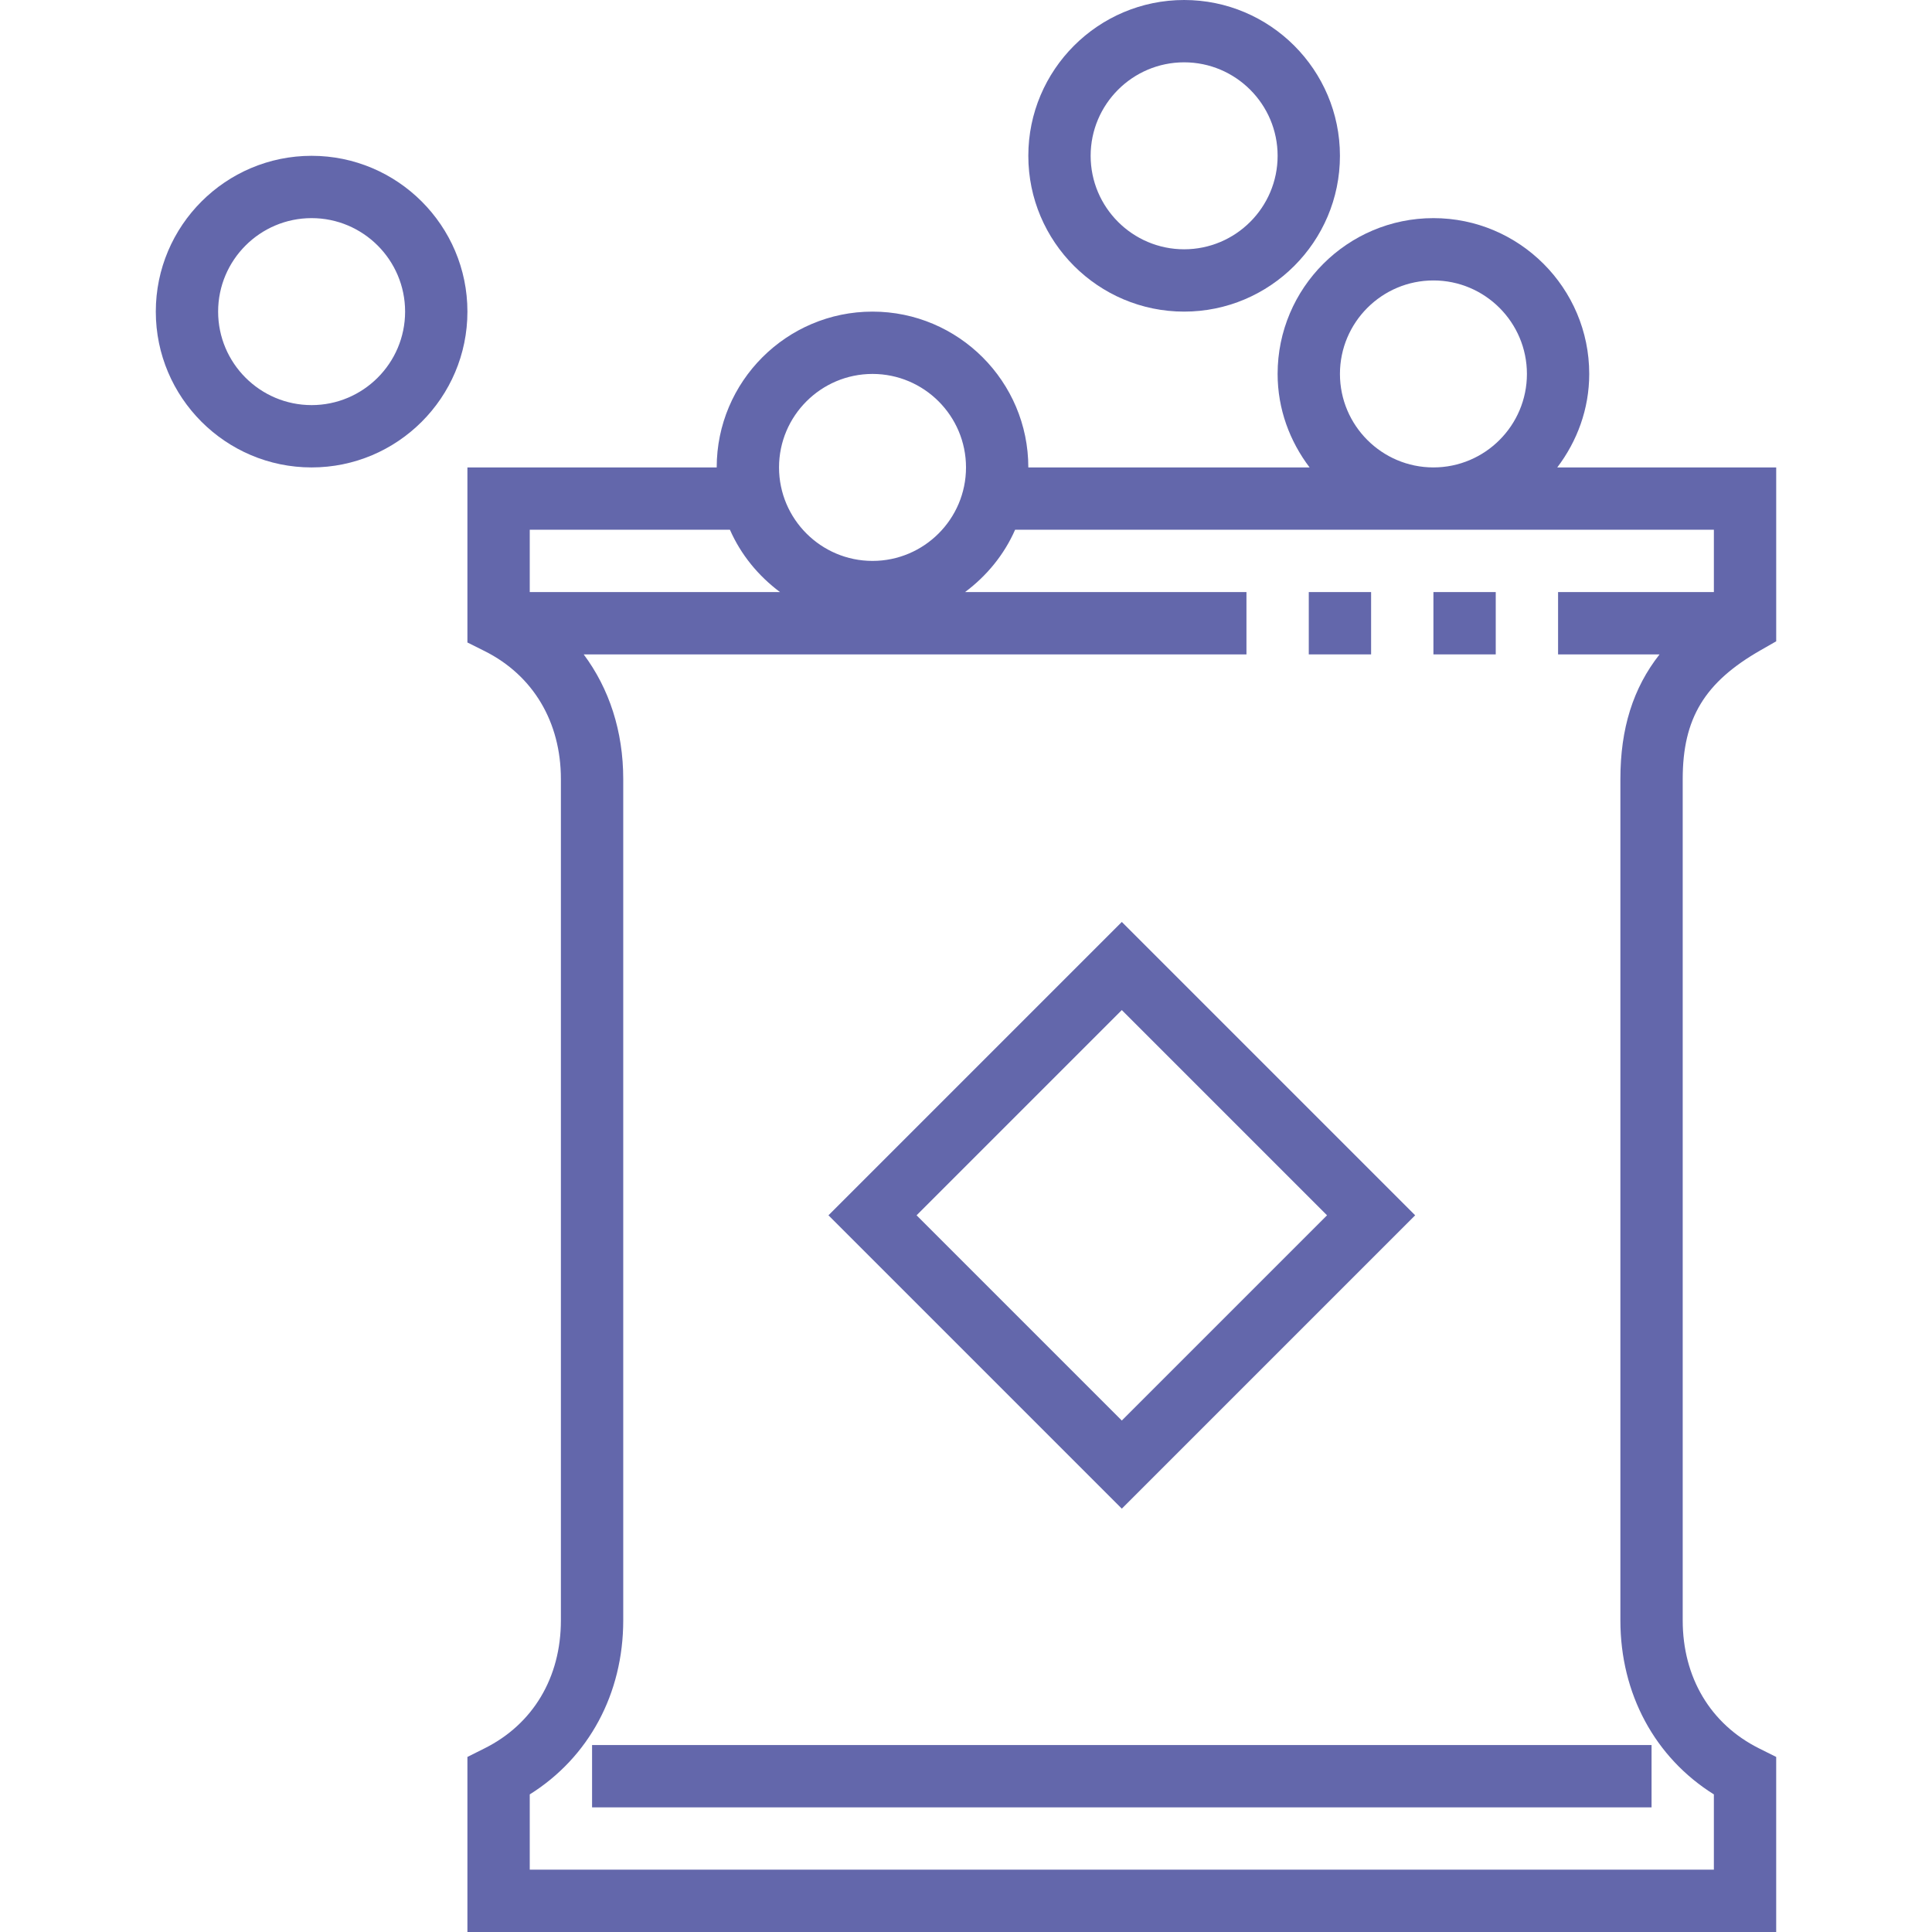
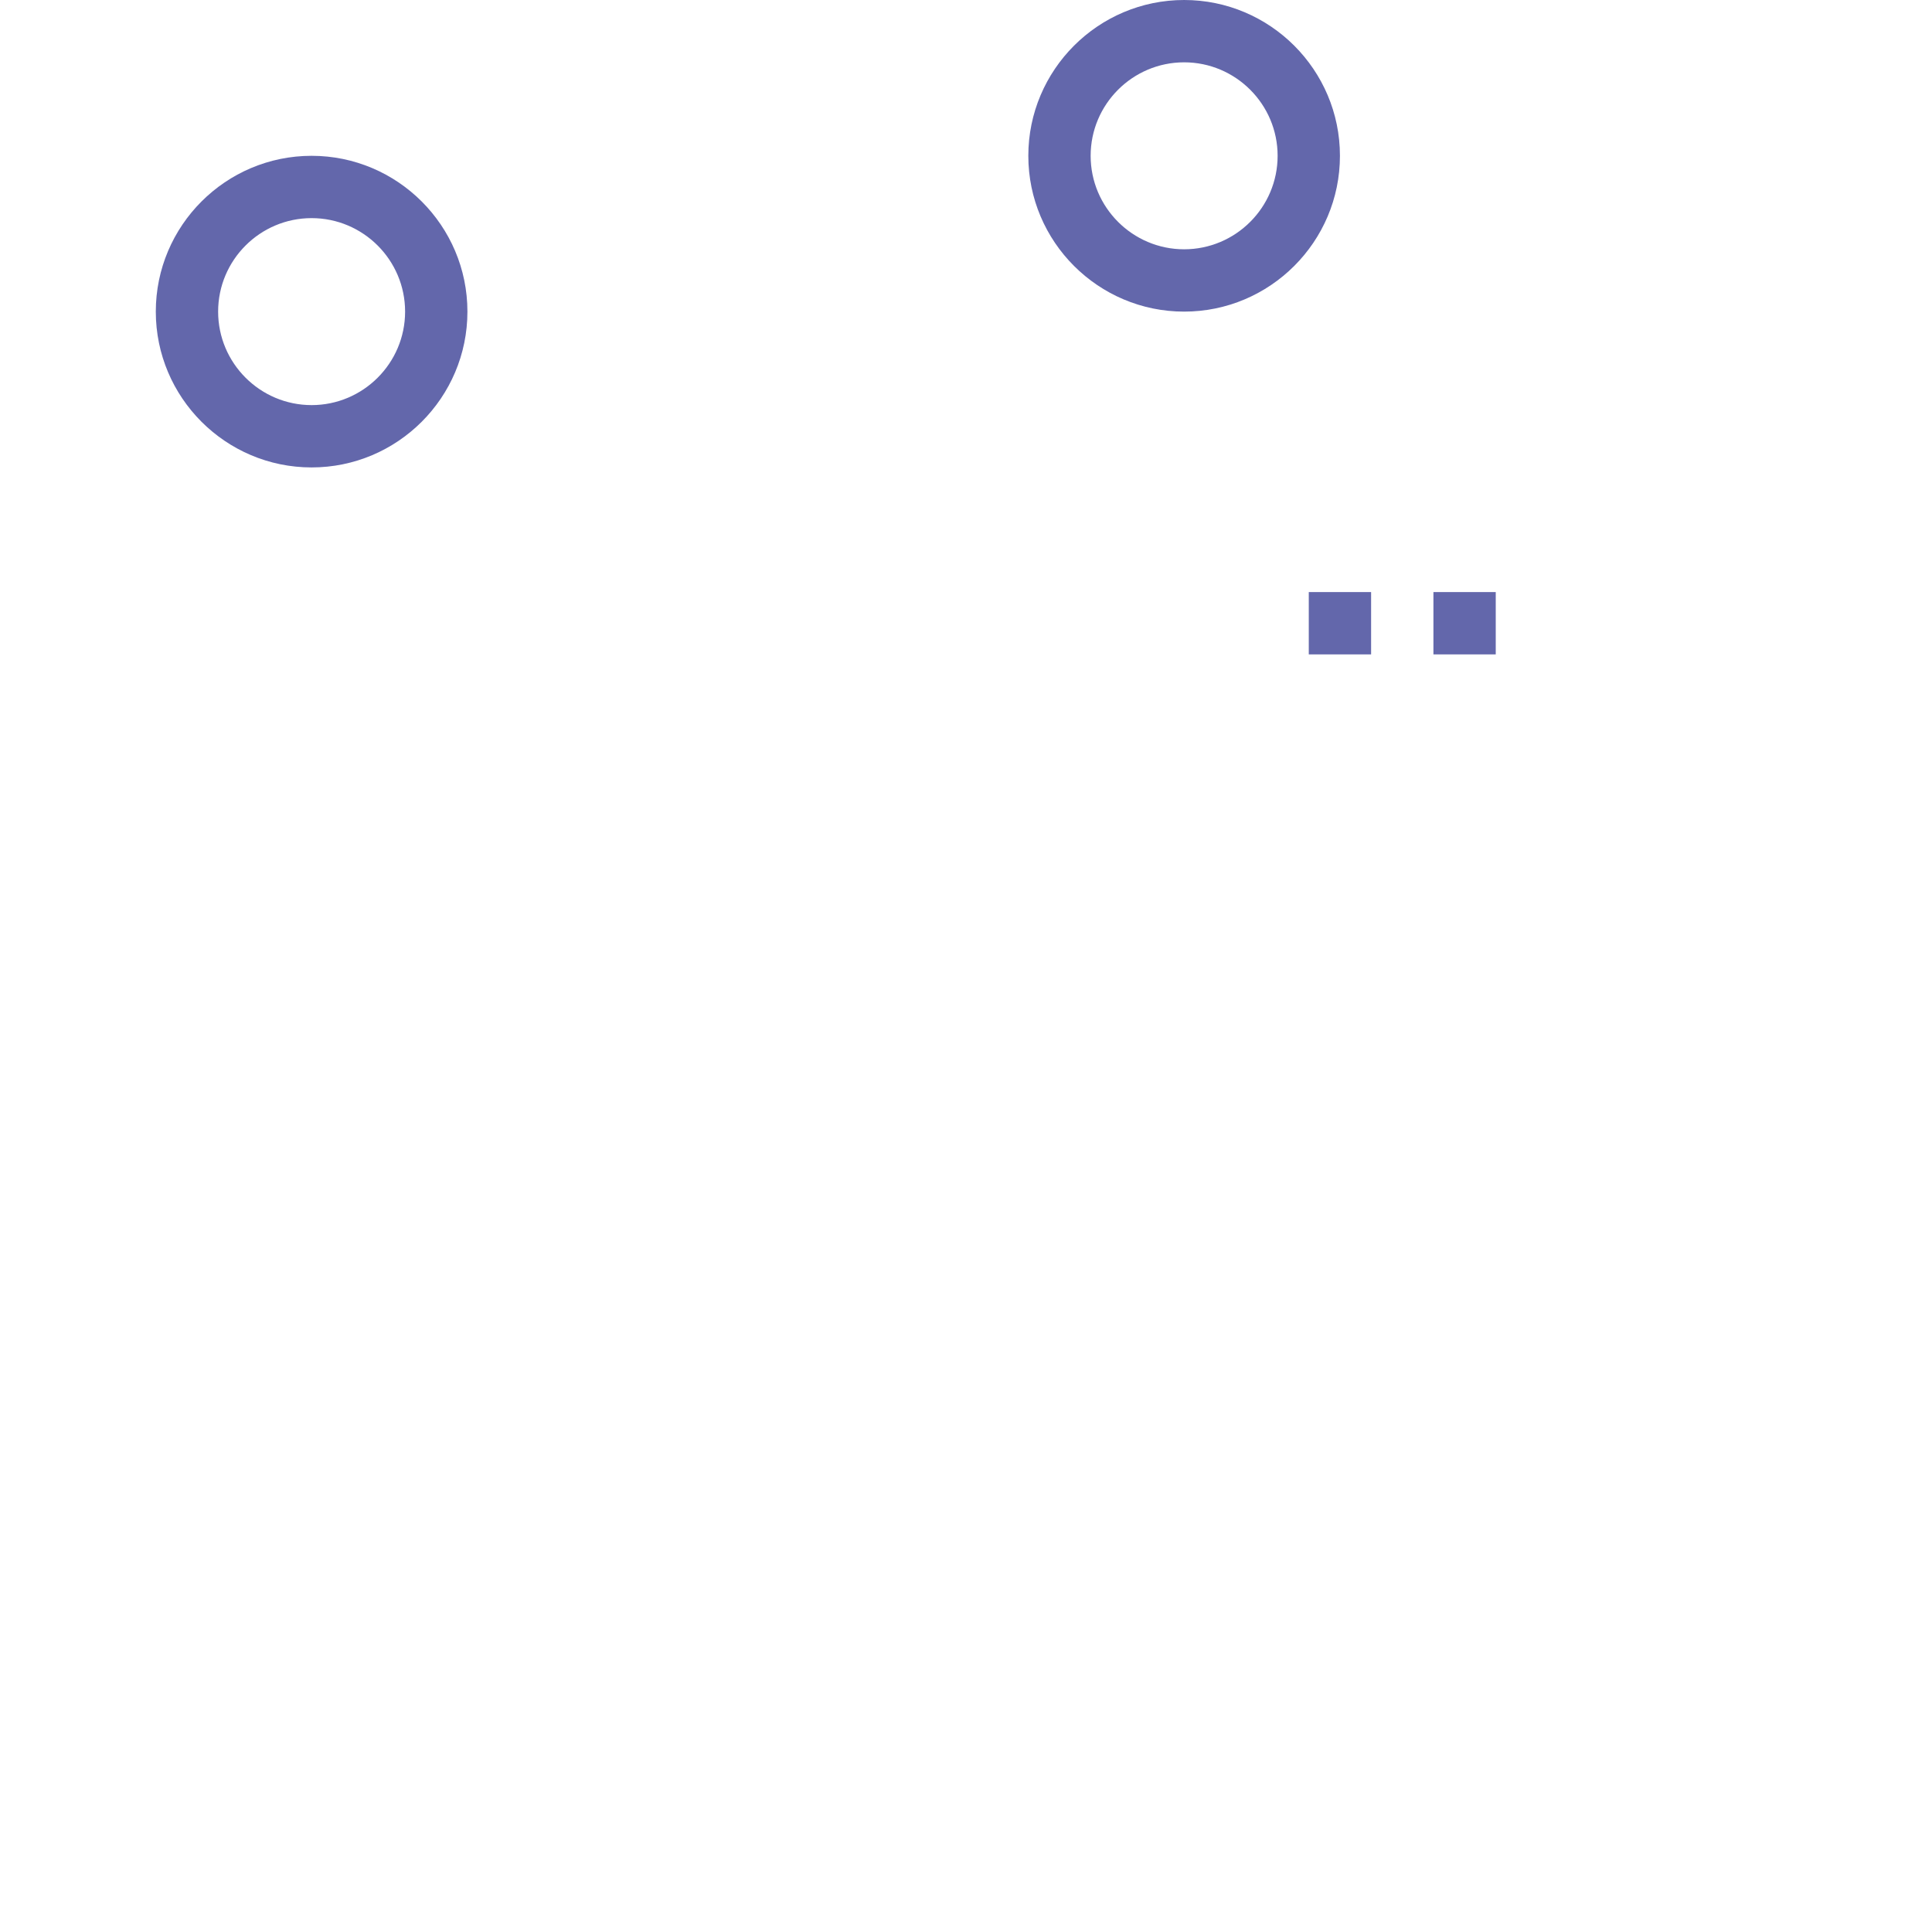
<svg xmlns="http://www.w3.org/2000/svg" fill="#6367ab" version="1.1" id="Layer_1" viewBox="0 0 290.624 290.624" xml:space="preserve" width="800px" height="800px">
  <g id="SVGRepo_bgCarrier" stroke-width="0" />
  <g id="SVGRepo_tracerCarrier" stroke-linecap="round" stroke-linejoin="round" />
  <g id="SVGRepo_iconCarrier">
    <g>
      <g>
        <g>
-           <rect x="89.063" y="262.5" width="159.375" height="9.375" />
          <rect x="215.625" y="89.063" width="9.375" height="9.375" />
          <rect x="196.875" y="89.063" width="9.375" height="9.375" />
-           <path d="M264.83,97.819l2.358-1.35V70.313h-32.934c2.977-3.928,4.809-8.766,4.809-14.063c0-12.923-10.514-23.438-23.438-23.438 s-23.438,10.514-23.438,23.438c0,5.297,1.833,10.134,4.809,14.063h-42.309c0-12.923-10.514-23.438-23.438-23.438 s-23.438,10.514-23.438,23.438h-37.5v26.334l2.592,1.294c7.289,3.647,11.47,10.659,11.47,19.247V243.75 c0,8.583-4.181,15.6-11.47,19.242l-2.592,1.298v26.334h196.875V264.29l-2.592-1.294c-7.289-3.647-11.47-10.664-11.47-19.247 V117.188C253.125,108.07,256.406,102.637,264.83,97.819z M215.626,42.187c7.754,0,14.063,6.309,14.063,14.063 c0,7.754-6.309,14.063-14.063,14.063c-7.754,0-14.063-6.31-14.063-14.063S207.872,42.187,215.626,42.187z M131.25,56.25 c7.753,0,14.063,6.309,14.063,14.063c0,7.754-6.309,14.063-14.063,14.063c-7.754,0-14.063-6.309-14.063-14.063 C117.187,62.559,123.497,56.25,131.25,56.25z M79.688,89.063v-9.375H109.8c1.65,3.755,4.28,6.952,7.533,9.375H79.688z M249.641,98.438c-3.994,5.077-5.892,11.161-5.892,18.75V243.75c0,11.048,5.198,20.63,14.063,26.175v11.325H79.688v-11.325 c8.864-5.545,14.063-15.127,14.063-26.175V117.188c0-7.181-2.1-13.594-5.948-18.75H187.5v-9.375h-42.333 c3.253-2.423,5.883-5.62,7.533-9.375h105.113v9.375h-23.438v9.375H249.641z" />
          <path d="M46.875,23.438c-12.923,0-23.438,10.514-23.438,23.438c0,12.924,10.514,23.438,23.438,23.438S70.313,59.8,70.313,46.876 S59.797,23.438,46.875,23.438z M46.875,60.938c-7.753,0-14.063-6.309-14.063-14.063c0-7.754,6.309-14.063,14.063-14.063 c7.754,0,14.063,6.309,14.063,14.063C60.938,54.629,54.628,60.938,46.875,60.938z" />
          <path d="M178.125,46.875c12.923,0,23.438-10.514,23.438-23.438S191.048,0,178.125,0c-12.923,0-23.438,10.514-23.438,23.438 S165.202,46.875,178.125,46.875z M178.125,9.375c7.753,0,14.063,6.309,14.063,14.063c0,7.754-6.31,14.062-14.063,14.062 s-14.063-6.309-14.063-14.063C164.062,15.683,170.372,9.375,178.125,9.375z" />
-           <path d="M212.878,182.813l-44.128-44.128l-44.128,44.128l44.128,44.128L212.878,182.813z M168.75,151.941l30.872,30.872 l-30.872,30.872l-30.872-30.872L168.75,151.941z" />
        </g>
      </g>
    </g>
  </g>
</svg>